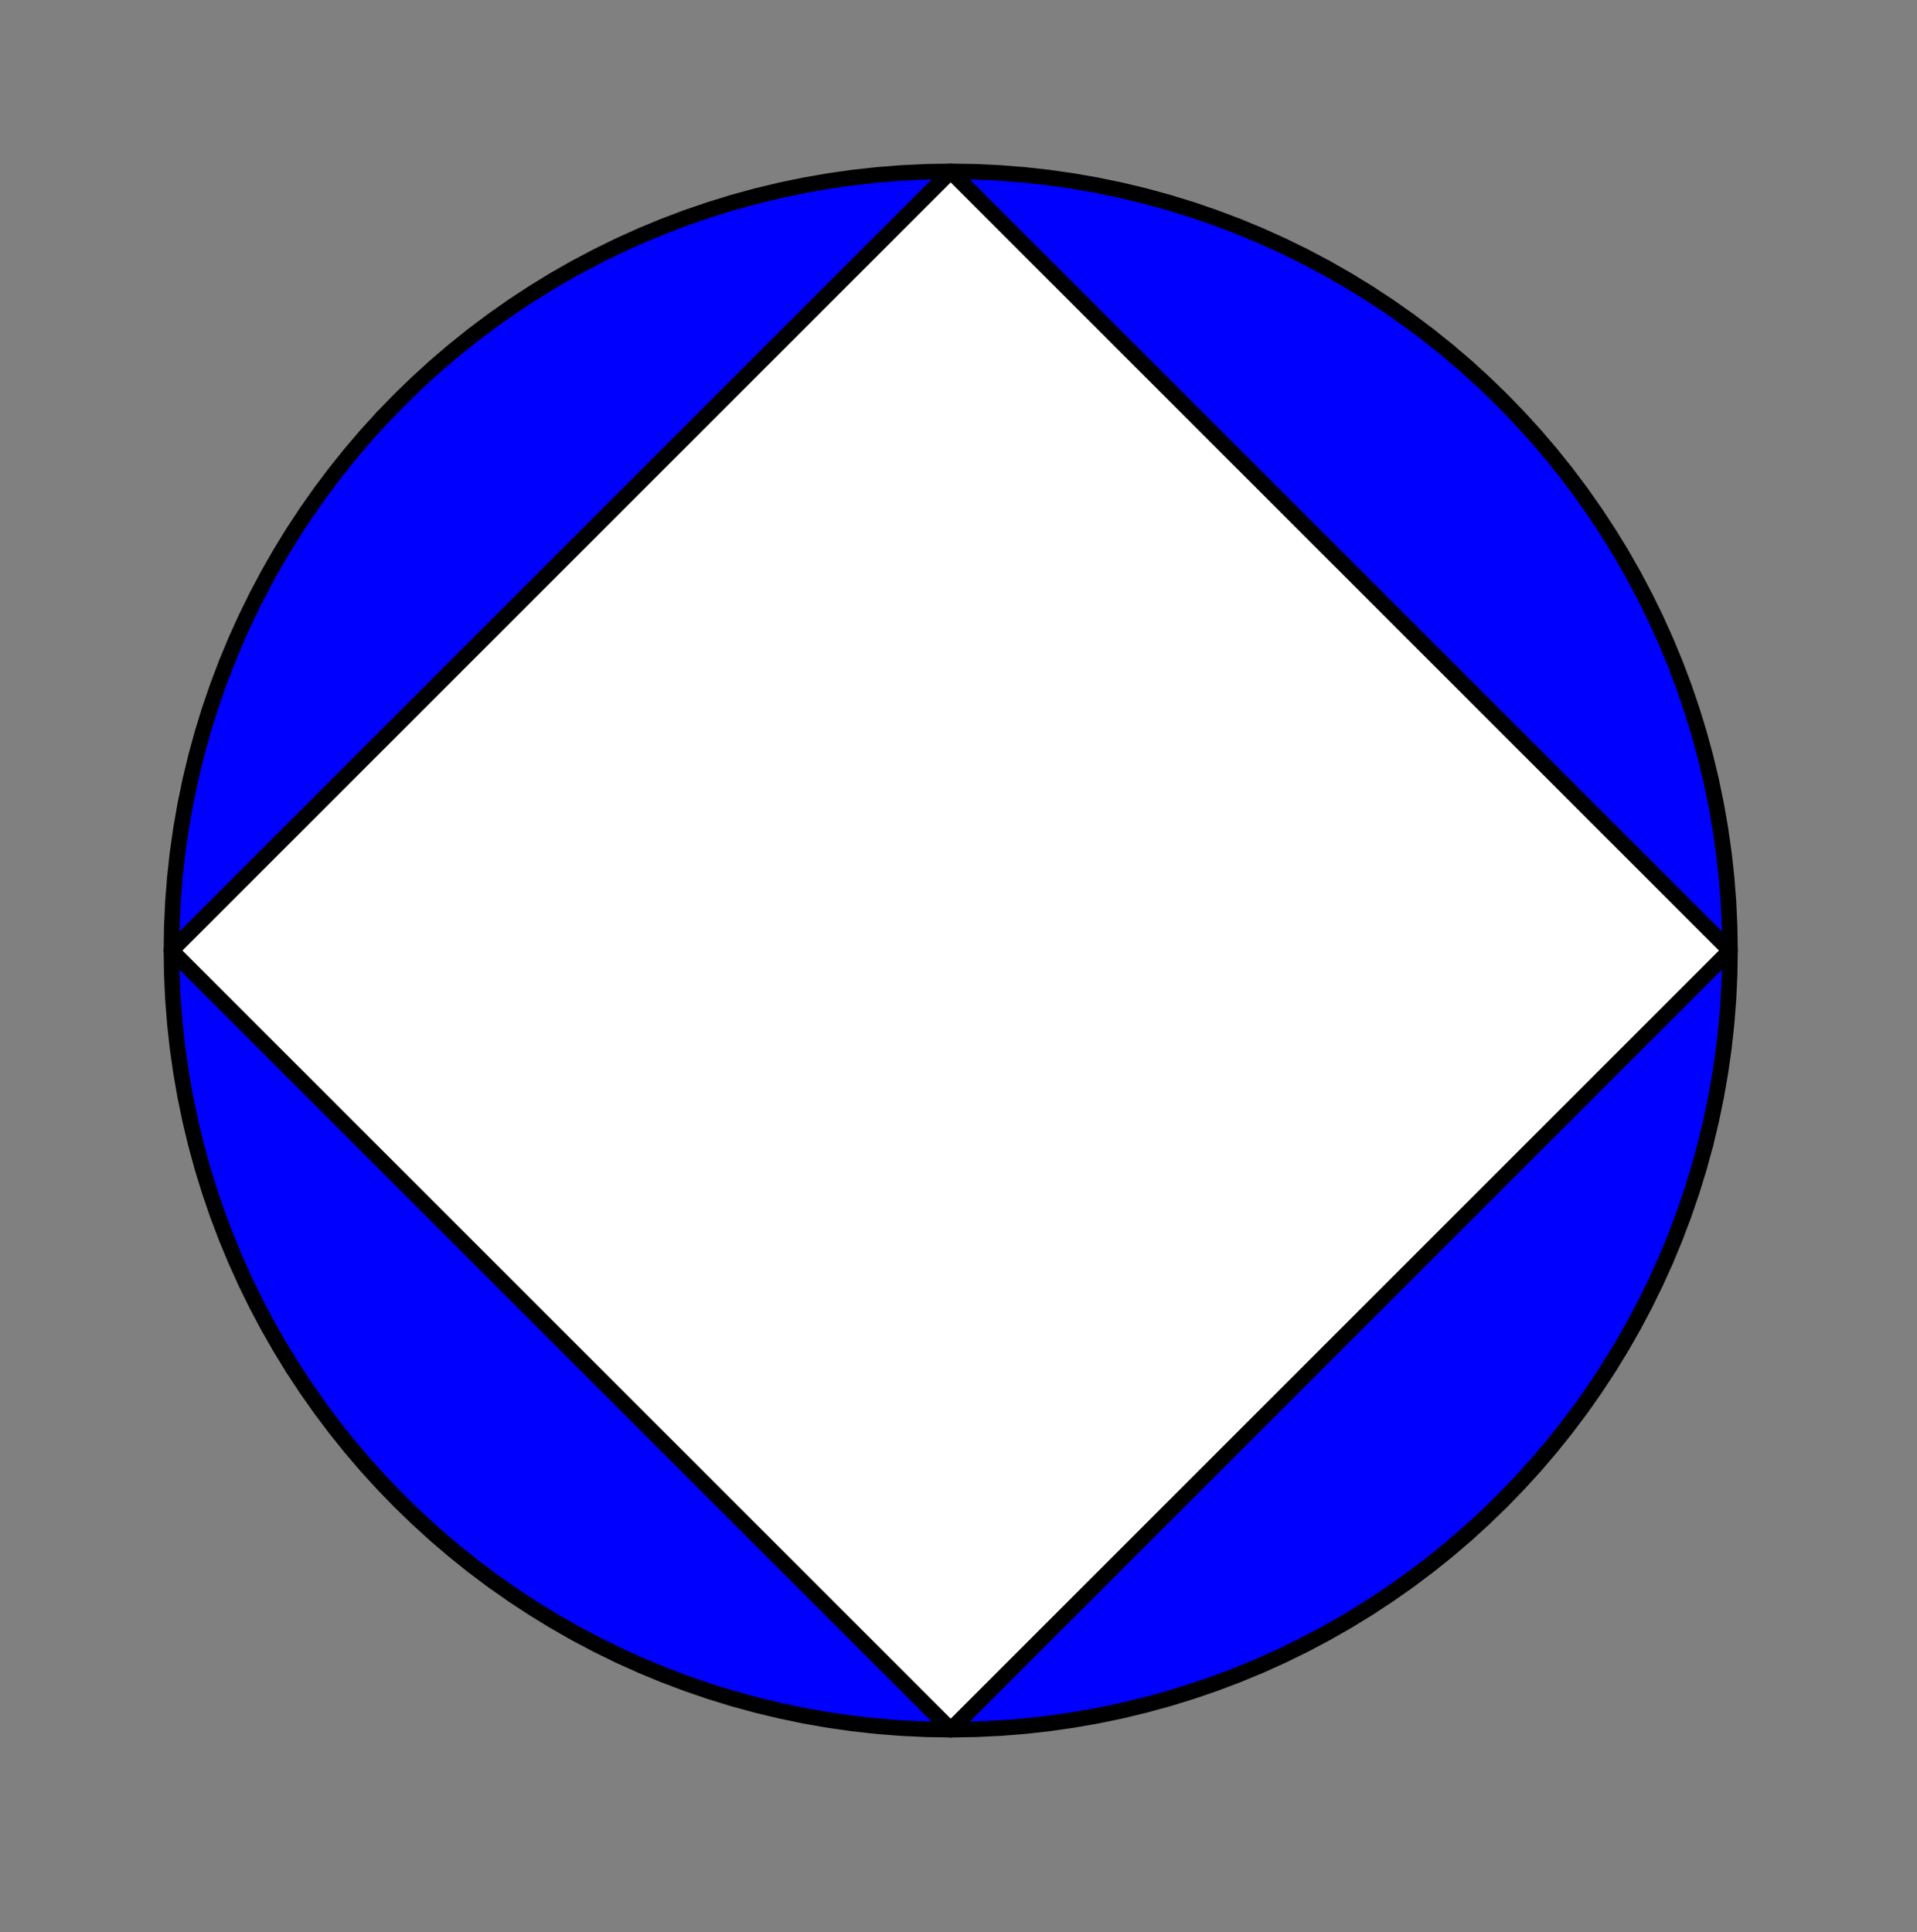
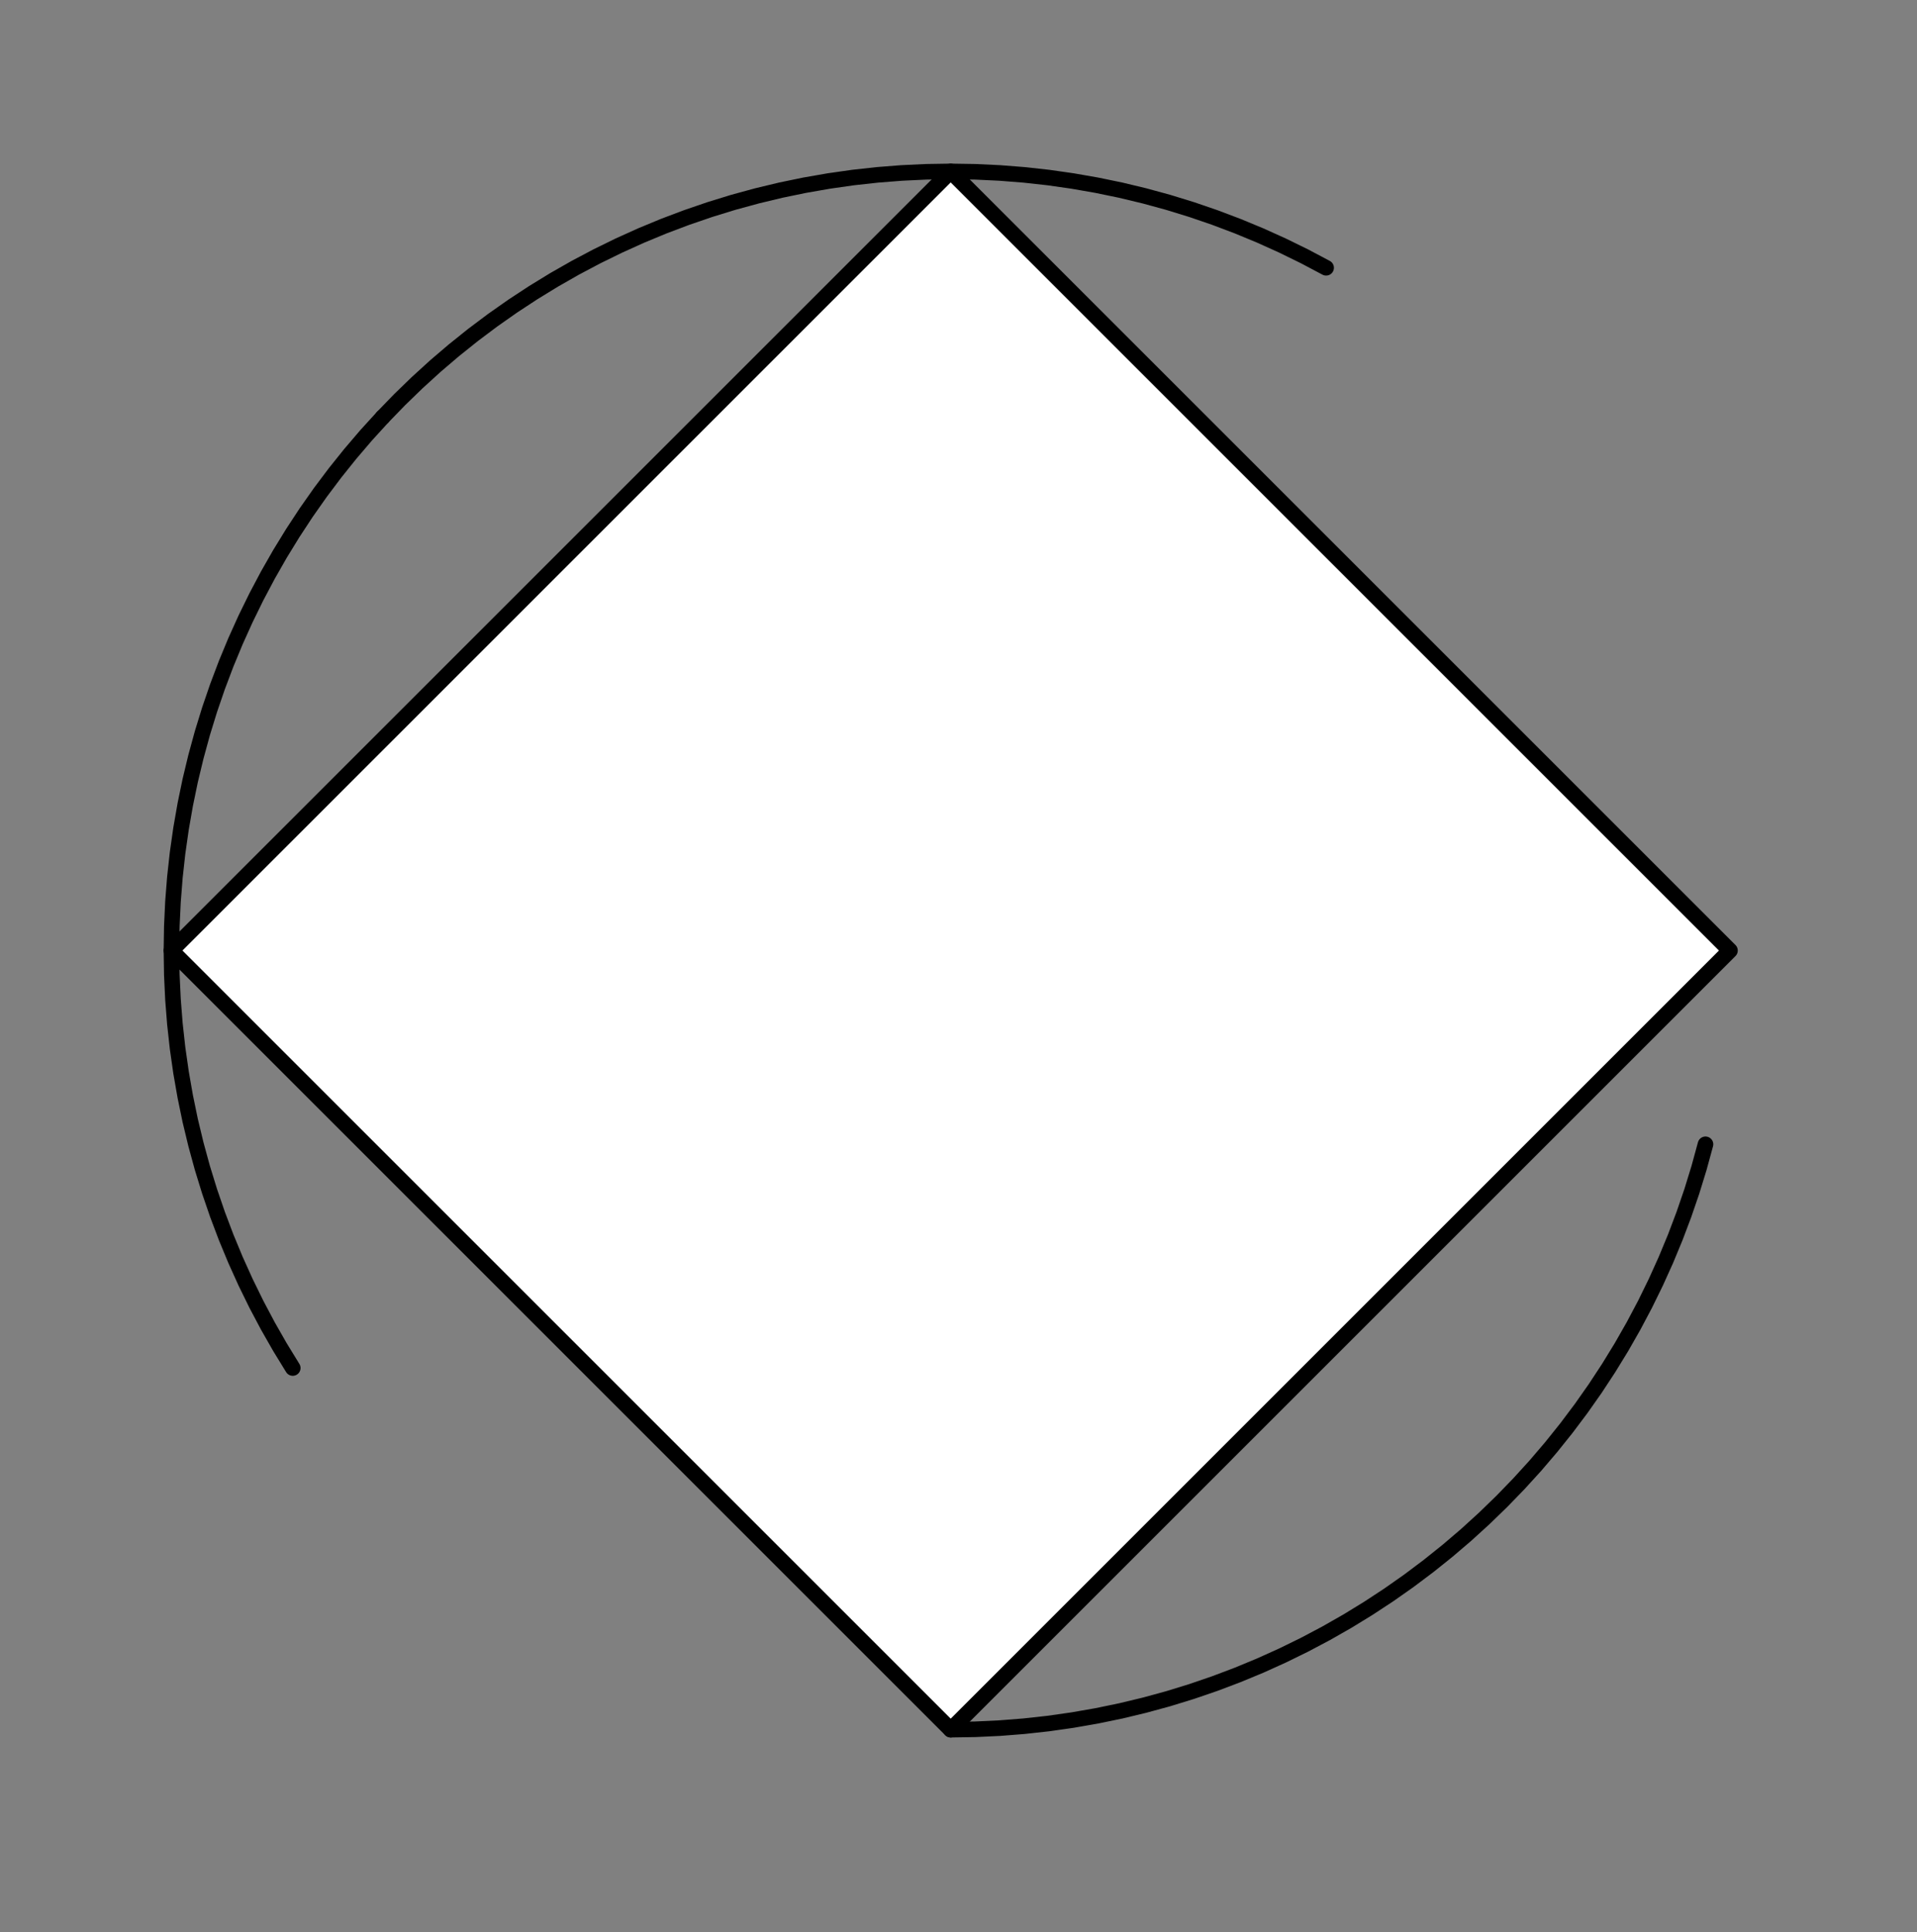
<svg xmlns="http://www.w3.org/2000/svg" width="123.000" height="124.000" viewBox="-61.000 -111.000 123.000 124.000">
  <rect x="-61.000" y="-111.000" width="123.000" height="124.000" fill="#808080" stroke="none" />
  <line x1="0.0" y1="0.0" x2="0.0" y2="0.0" stroke="none" fill="none" stroke-width="2.0" stroke-linecap="round" />
-   <polygon points="0.0,-0.0 1.571,-0.025 3.14,-0.099 4.705,-0.222 6.267,-0.394 7.822,-0.616 9.369,-0.886 10.907,-1.204 12.434,-1.571 13.95,-1.985 15.451,-2.447 16.937,-2.956 18.406,-3.511 19.857,-4.112 21.289,-4.759 22.7,-5.45 24.088,-6.185 25.452,-6.963 26.791,-7.784 28.104,-8.646 29.389,-9.549 30.645,-10.492 31.871,-11.474 33.066,-12.494 34.227,-13.552 35.355,-14.645 36.448,-15.773 37.506,-16.934 38.526,-18.129 39.508,-19.355 40.451,-20.611 41.354,-21.896 42.216,-23.209 43.037,-24.548 43.815,-25.912 44.55,-27.3 45.241,-28.711 45.888,-30.143 46.489,-31.594 47.044,-33.063 47.553,-34.549 48.015,-36.05 48.429,-37.566 48.796,-39.093 49.114,-40.631 49.384,-42.178 49.606,-43.733 49.778,-45.295 49.901,-46.86 49.975,-48.429 50,-50 49.975,-51.571 49.901,-53.14 49.778,-54.705 49.606,-56.267 49.384,-57.822 49.114,-59.369 48.796,-60.907 48.429,-62.434 48.015,-63.95 47.553,-65.451 47.044,-66.937 46.489,-68.406 45.888,-69.857 45.241,-71.289 44.55,-72.7 43.815,-74.088 43.037,-75.452 42.216,-76.791 41.354,-78.104 40.451,-79.389 39.508,-80.645 38.526,-81.871 37.506,-83.066 36.448,-84.227 35.355,-85.355 34.227,-86.448 33.066,-87.506 31.871,-88.526 30.645,-89.508 29.389,-90.451 28.104,-91.354 26.791,-92.216 25.452,-93.037 24.088,-93.815 22.7,-94.55 21.289,-95.241 19.857,-95.888 18.406,-96.489 16.937,-97.044 15.451,-97.553 13.95,-98.015 12.434,-98.429 10.907,-98.796 9.369,-99.114 7.822,-99.384 6.267,-99.606 4.705,-99.778 3.14,-99.901 1.571,-99.975 -1.0946799022804043e-13,-100 -1.571,-99.975 -3.14,-99.901 -4.705,-99.778 -6.267,-99.606 -7.822,-99.384 -9.369,-99.114 -10.907,-98.796 -12.434,-98.429 -13.95,-98.015 -15.451,-97.553 -16.937,-97.044 -18.406,-96.489 -19.857,-95.888 -21.289,-95.241 -22.7,-94.55 -24.088,-93.815 -25.452,-93.037 -26.791,-92.216 -28.104,-91.354 -29.389,-90.451 -30.645,-89.508 -31.871,-88.526 -33.066,-87.506 -34.227,-86.448 -35.355,-85.355 -36.448,-84.227 -37.506,-83.066 -38.526,-81.871 -39.508,-80.645 -40.451,-79.389 -41.354,-78.104 -42.216,-76.791 -43.037,-75.452 -43.815,-74.088 -44.55,-72.7 -45.241,-71.289 -45.888,-69.857 -46.489,-68.406 -47.044,-66.937 -47.553,-65.451 -48.015,-63.95 -48.429,-62.434 -48.796,-60.907 -49.114,-59.369 -49.384,-57.822 -49.606,-56.267 -49.778,-54.705 -49.901,-53.14 -49.975,-51.571 -50,-50 -49.975,-48.429 -49.901,-46.86 -49.778,-45.295 -49.606,-43.733 -49.384,-42.178 -49.114,-40.631 -48.796,-39.093 -48.429,-37.566 -48.015,-36.05 -47.553,-34.549 -47.044,-33.063 -46.489,-31.594 -45.888,-30.143 -45.241,-28.711 -44.55,-27.3 -43.815,-25.912 -43.037,-24.548 -42.216,-23.209 -41.354,-21.896 -40.451,-20.611 -39.508,-19.355 -38.526,-18.129 -37.506,-16.934 -36.448,-15.773 -35.355,-14.645 -34.227,-13.552 -33.066,-12.494 -31.871,-11.474 -30.645,-10.492 -29.389,-9.549 -28.104,-8.646 -26.791,-7.784 -25.452,-6.963 -24.088,-6.185 -22.7,-5.45 -21.289,-4.759 -19.857,-4.112 -18.406,-3.511 -16.937,-2.956 -15.451,-2.447 -13.95,-1.985 -12.434,-1.571 -10.907,-1.204 -9.369,-0.886 -7.822,-0.616 -6.267,-0.394 -4.705,-0.222 -3.14,-0.099 -1.571,-0.025 2.375877272697835e-14,4.2271741662602835e-13" fill="#00f" fill-rule="evenodd" stroke-linejoin="round" />
  <polyline points="0.0,-0.0 1.571,-0.025 3.14,-0.099 4.705,-0.222 6.267,-0.394 7.822,-0.616 9.369,-0.886 10.907,-1.204 12.434,-1.571 13.95,-1.985 15.451,-2.447 16.937,-2.956 18.406,-3.511 19.857,-4.112 21.289,-4.759 22.7,-5.45 24.088,-6.185 25.452,-6.963 26.791,-7.784 28.104,-8.646 29.389,-9.549 30.645,-10.492 31.871,-11.474 33.066,-12.494 34.227,-13.552 35.355,-14.645 36.448,-15.773 37.506,-16.934 38.526,-18.129 39.508,-19.355 40.451,-20.611 41.354,-21.896 42.216,-23.209 43.037,-24.548 43.815,-25.912 44.55,-27.3 45.241,-28.711 45.888,-30.143 46.489,-31.594 47.044,-33.063 47.553,-34.549 48.015,-36.05 48.429,-37.566" stroke="#000" fill="none" stroke-linecap="round" stroke-linejoin="round" />
-   <polyline points="48.429,-37.566 48.796,-39.093 49.114,-40.631 49.384,-42.178 49.606,-43.733 49.778,-45.295 49.901,-46.86 49.975,-48.429 50,-50 49.975,-51.571 49.901,-53.14 49.778,-54.705 49.606,-56.267 49.384,-57.822 49.114,-59.369 48.796,-60.907 48.429,-62.434 48.015,-63.95 47.553,-65.451 47.044,-66.937 46.489,-68.406 45.888,-69.857 45.241,-71.289 44.55,-72.7 43.815,-74.088 43.037,-75.452 42.216,-76.791 41.354,-78.104 40.451,-79.389 39.508,-80.645 38.526,-81.871 37.506,-83.066 36.448,-84.227 35.355,-85.355 34.227,-86.448 33.066,-87.506 31.871,-88.526 30.645,-89.508 29.389,-90.451 28.104,-91.354 26.791,-92.216 25.452,-93.037 24.088,-93.815" stroke="#000" fill="none" stroke-linecap="round" stroke-linejoin="round" />
  <polyline points="24.088,-93.815 22.7,-94.55 21.289,-95.241 19.857,-95.888 18.406,-96.489 16.937,-97.044 15.451,-97.553 13.95,-98.015 12.434,-98.429 10.907,-98.796 9.369,-99.114 7.822,-99.384 6.267,-99.606 4.705,-99.778 3.14,-99.901 1.571,-99.975 -1.0946799022804043e-13,-100 -1.571,-99.975 -3.14,-99.901 -4.705,-99.778 -6.267,-99.606 -7.822,-99.384 -9.369,-99.114 -10.907,-98.796 -12.434,-98.429 -13.95,-98.015 -15.451,-97.553 -16.937,-97.044 -18.406,-96.489 -19.857,-95.888 -21.289,-95.241 -22.7,-94.55 -24.088,-93.815 -25.452,-93.037 -26.791,-92.216 -28.104,-91.354 -29.389,-90.451 -30.645,-89.508 -31.871,-88.526 -33.066,-87.506 -34.227,-86.448 -35.355,-85.355 -36.448,-84.227" stroke="#000" fill="none" stroke-linecap="round" stroke-linejoin="round" />
  <polyline points="-36.448,-84.227 -37.506,-83.066 -38.526,-81.871 -39.508,-80.645 -40.451,-79.389 -41.354,-78.104 -42.216,-76.791 -43.037,-75.452 -43.815,-74.088 -44.55,-72.7 -45.241,-71.289 -45.888,-69.857 -46.489,-68.406 -47.044,-66.937 -47.553,-65.451 -48.015,-63.95 -48.429,-62.434 -48.796,-60.907 -49.114,-59.369 -49.384,-57.822 -49.606,-56.267 -49.778,-54.705 -49.901,-53.14 -49.975,-51.571 -50,-50 -49.975,-48.429 -49.901,-46.86 -49.778,-45.295 -49.606,-43.733 -49.384,-42.178 -49.114,-40.631 -48.796,-39.093 -48.429,-37.566 -48.015,-36.05 -47.553,-34.549 -47.044,-33.063 -46.489,-31.594 -45.888,-30.143 -45.241,-28.711 -44.55,-27.3 -43.815,-25.912 -43.037,-24.548 -42.216,-23.209" stroke="#000" fill="none" stroke-linecap="round" stroke-linejoin="round" />
-   <polyline points="-42.216,-23.209 -41.354,-21.896 -40.451,-20.611 -39.508,-19.355 -38.526,-18.129 -37.506,-16.934 -36.448,-15.773 -35.355,-14.645 -34.227,-13.552 -33.066,-12.494 -31.871,-11.474 -30.645,-10.492 -29.389,-9.549 -28.104,-8.646 -26.791,-7.784 -25.452,-6.963 -24.088,-6.185 -22.7,-5.45 -21.289,-4.759 -19.857,-4.112 -18.406,-3.511 -16.937,-2.956 -15.451,-2.447 -13.95,-1.985 -12.434,-1.571 -10.907,-1.204 -9.369,-0.886 -7.822,-0.616 -6.267,-0.394 -4.705,-0.222 -3.14,-0.099 -1.571,-0.025 2.375877272697835e-14,4.2271741662602835e-13" stroke="#000" fill="none" stroke-linecap="round" stroke-linejoin="round" />
  <polygon points="2.375877272697835e-14,4.2271741662602835e-13 50,-50 -1.0946799022804043e-13,-100 -50,-50 0.0,-0.0" fill="#fff" fill-rule="evenodd" stroke-linejoin="round" />
  <polyline points="2.375877272697835e-14,4.2271741662602835e-13 50,-50 -1.0946799022804043e-13,-100 -50,-50 0.0,-0.0" stroke="#000" fill="none" stroke-linecap="round" stroke-linejoin="round" />
  <polygon points="0.0,0.0 0.0,0.0 0.0,0.0" fill="none" fill-rule="evenodd" stroke-linejoin="round" />
</svg>